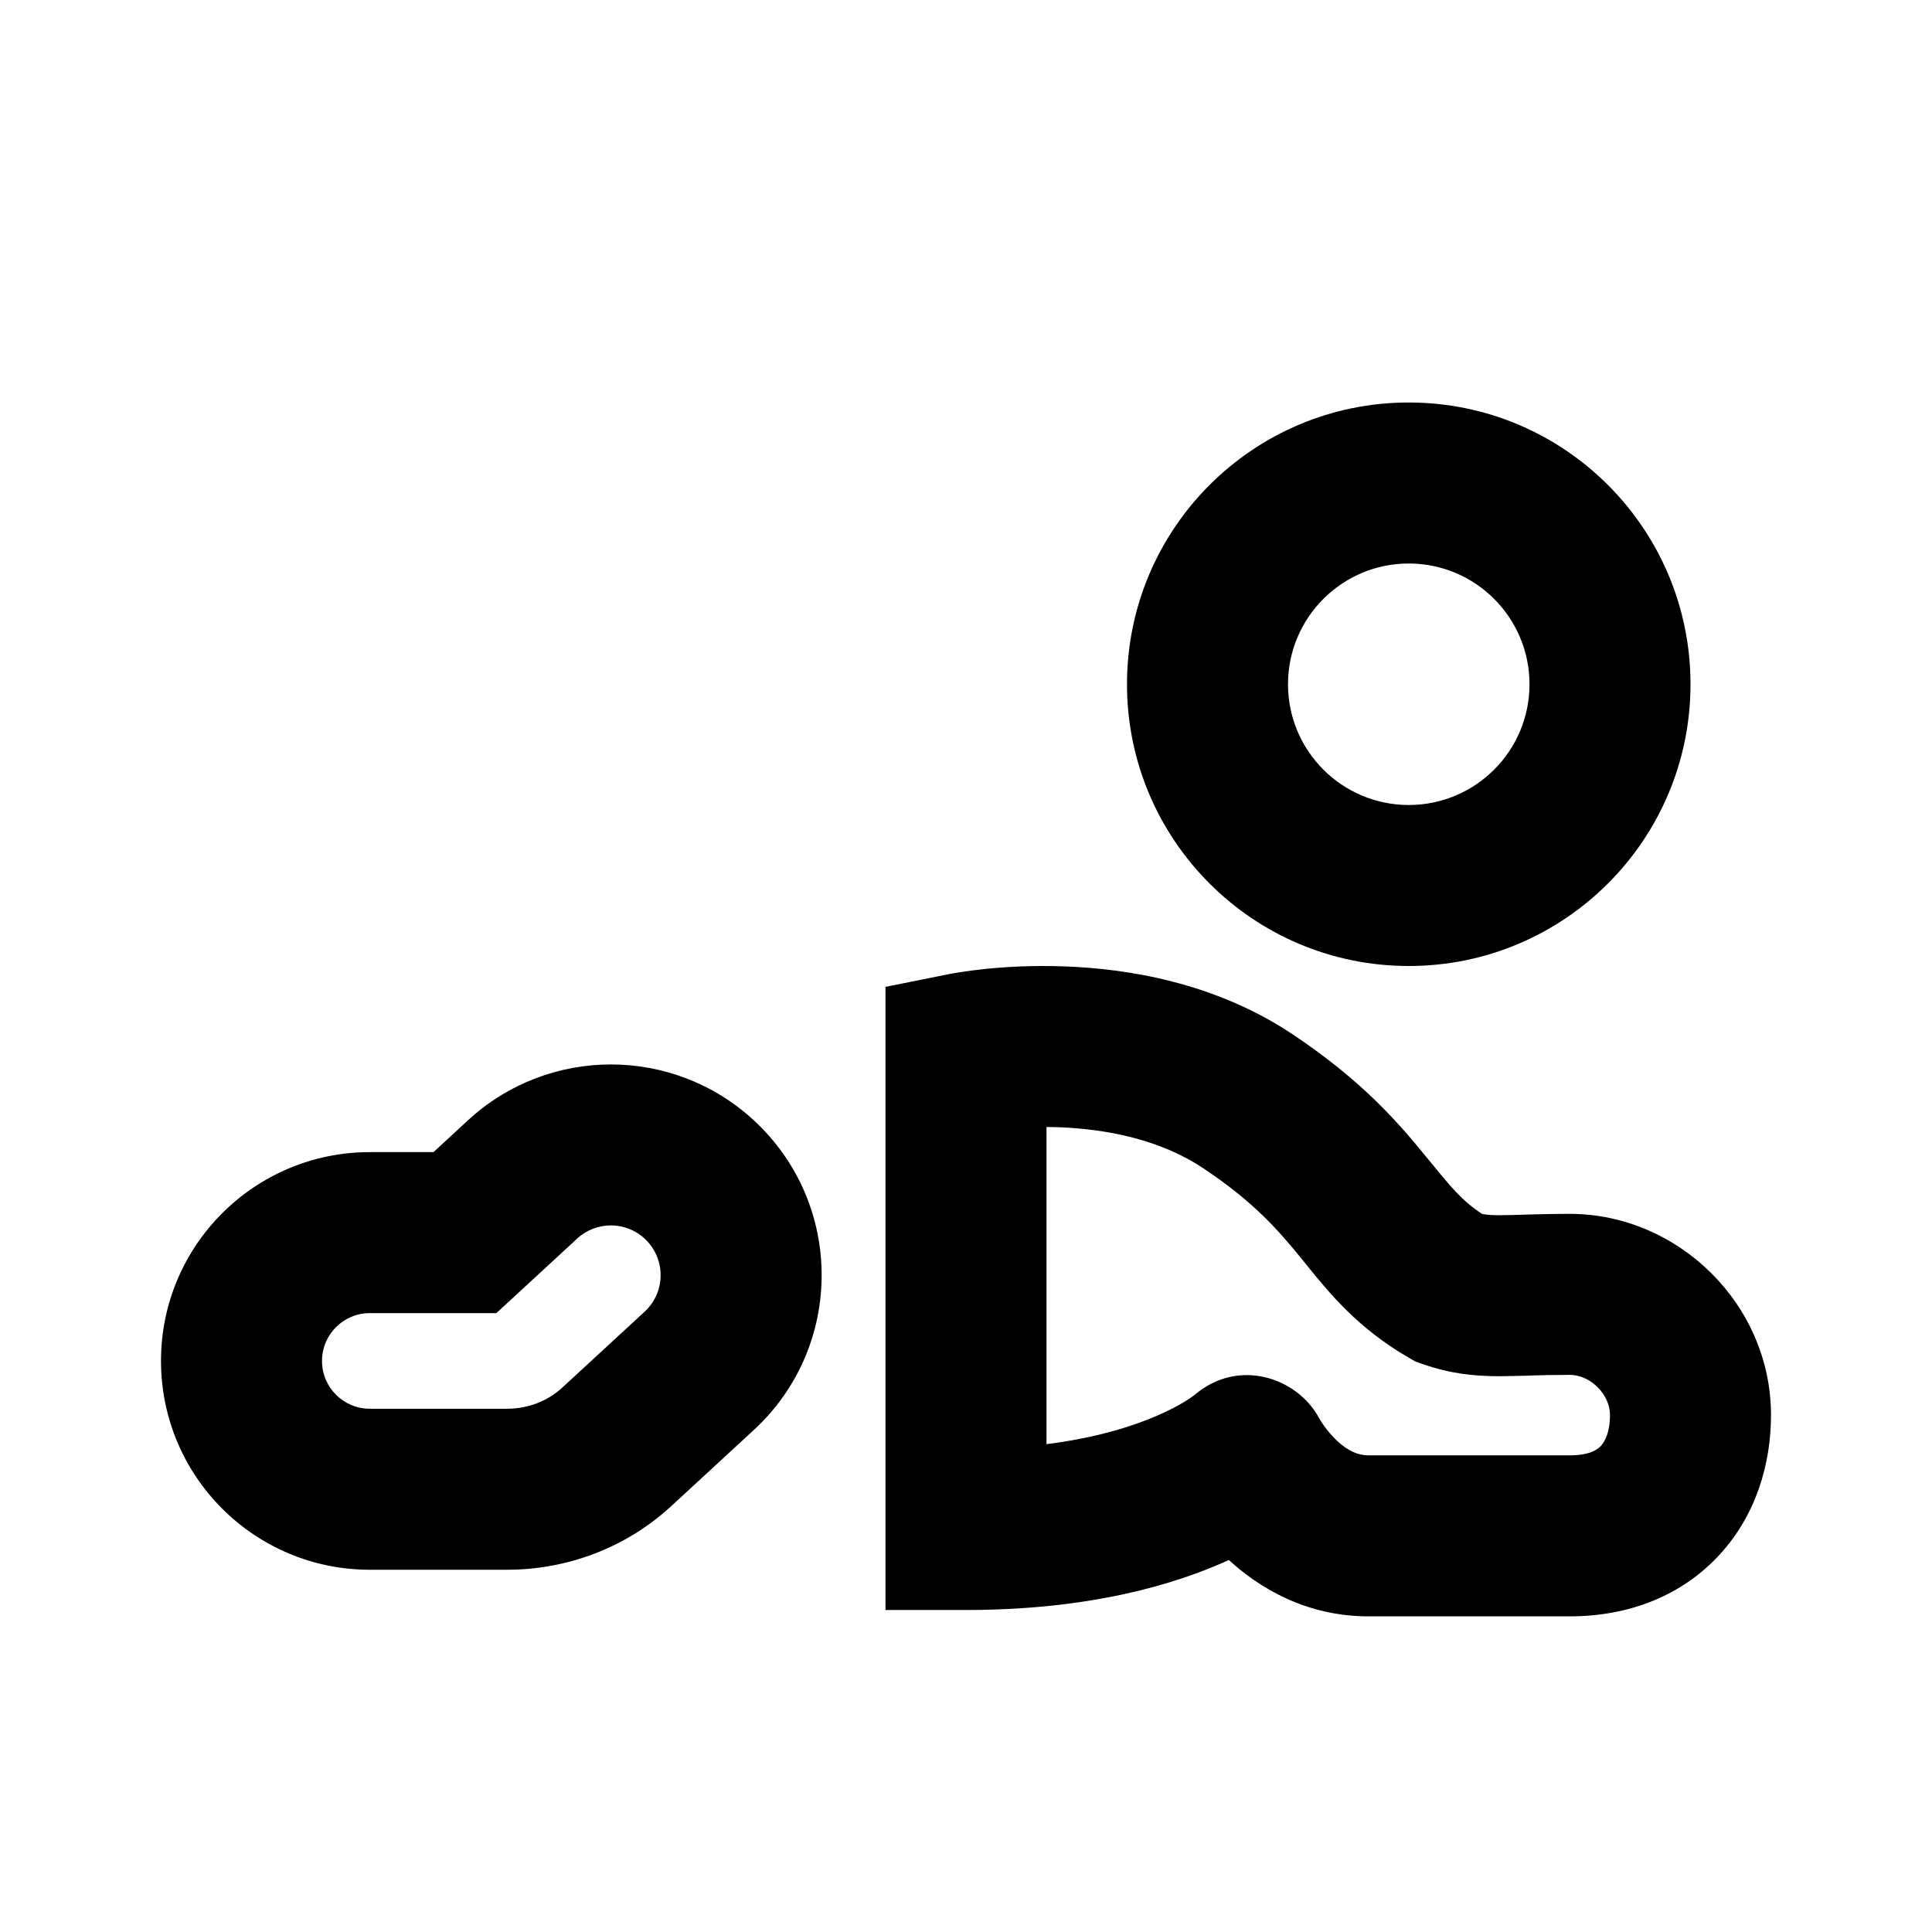
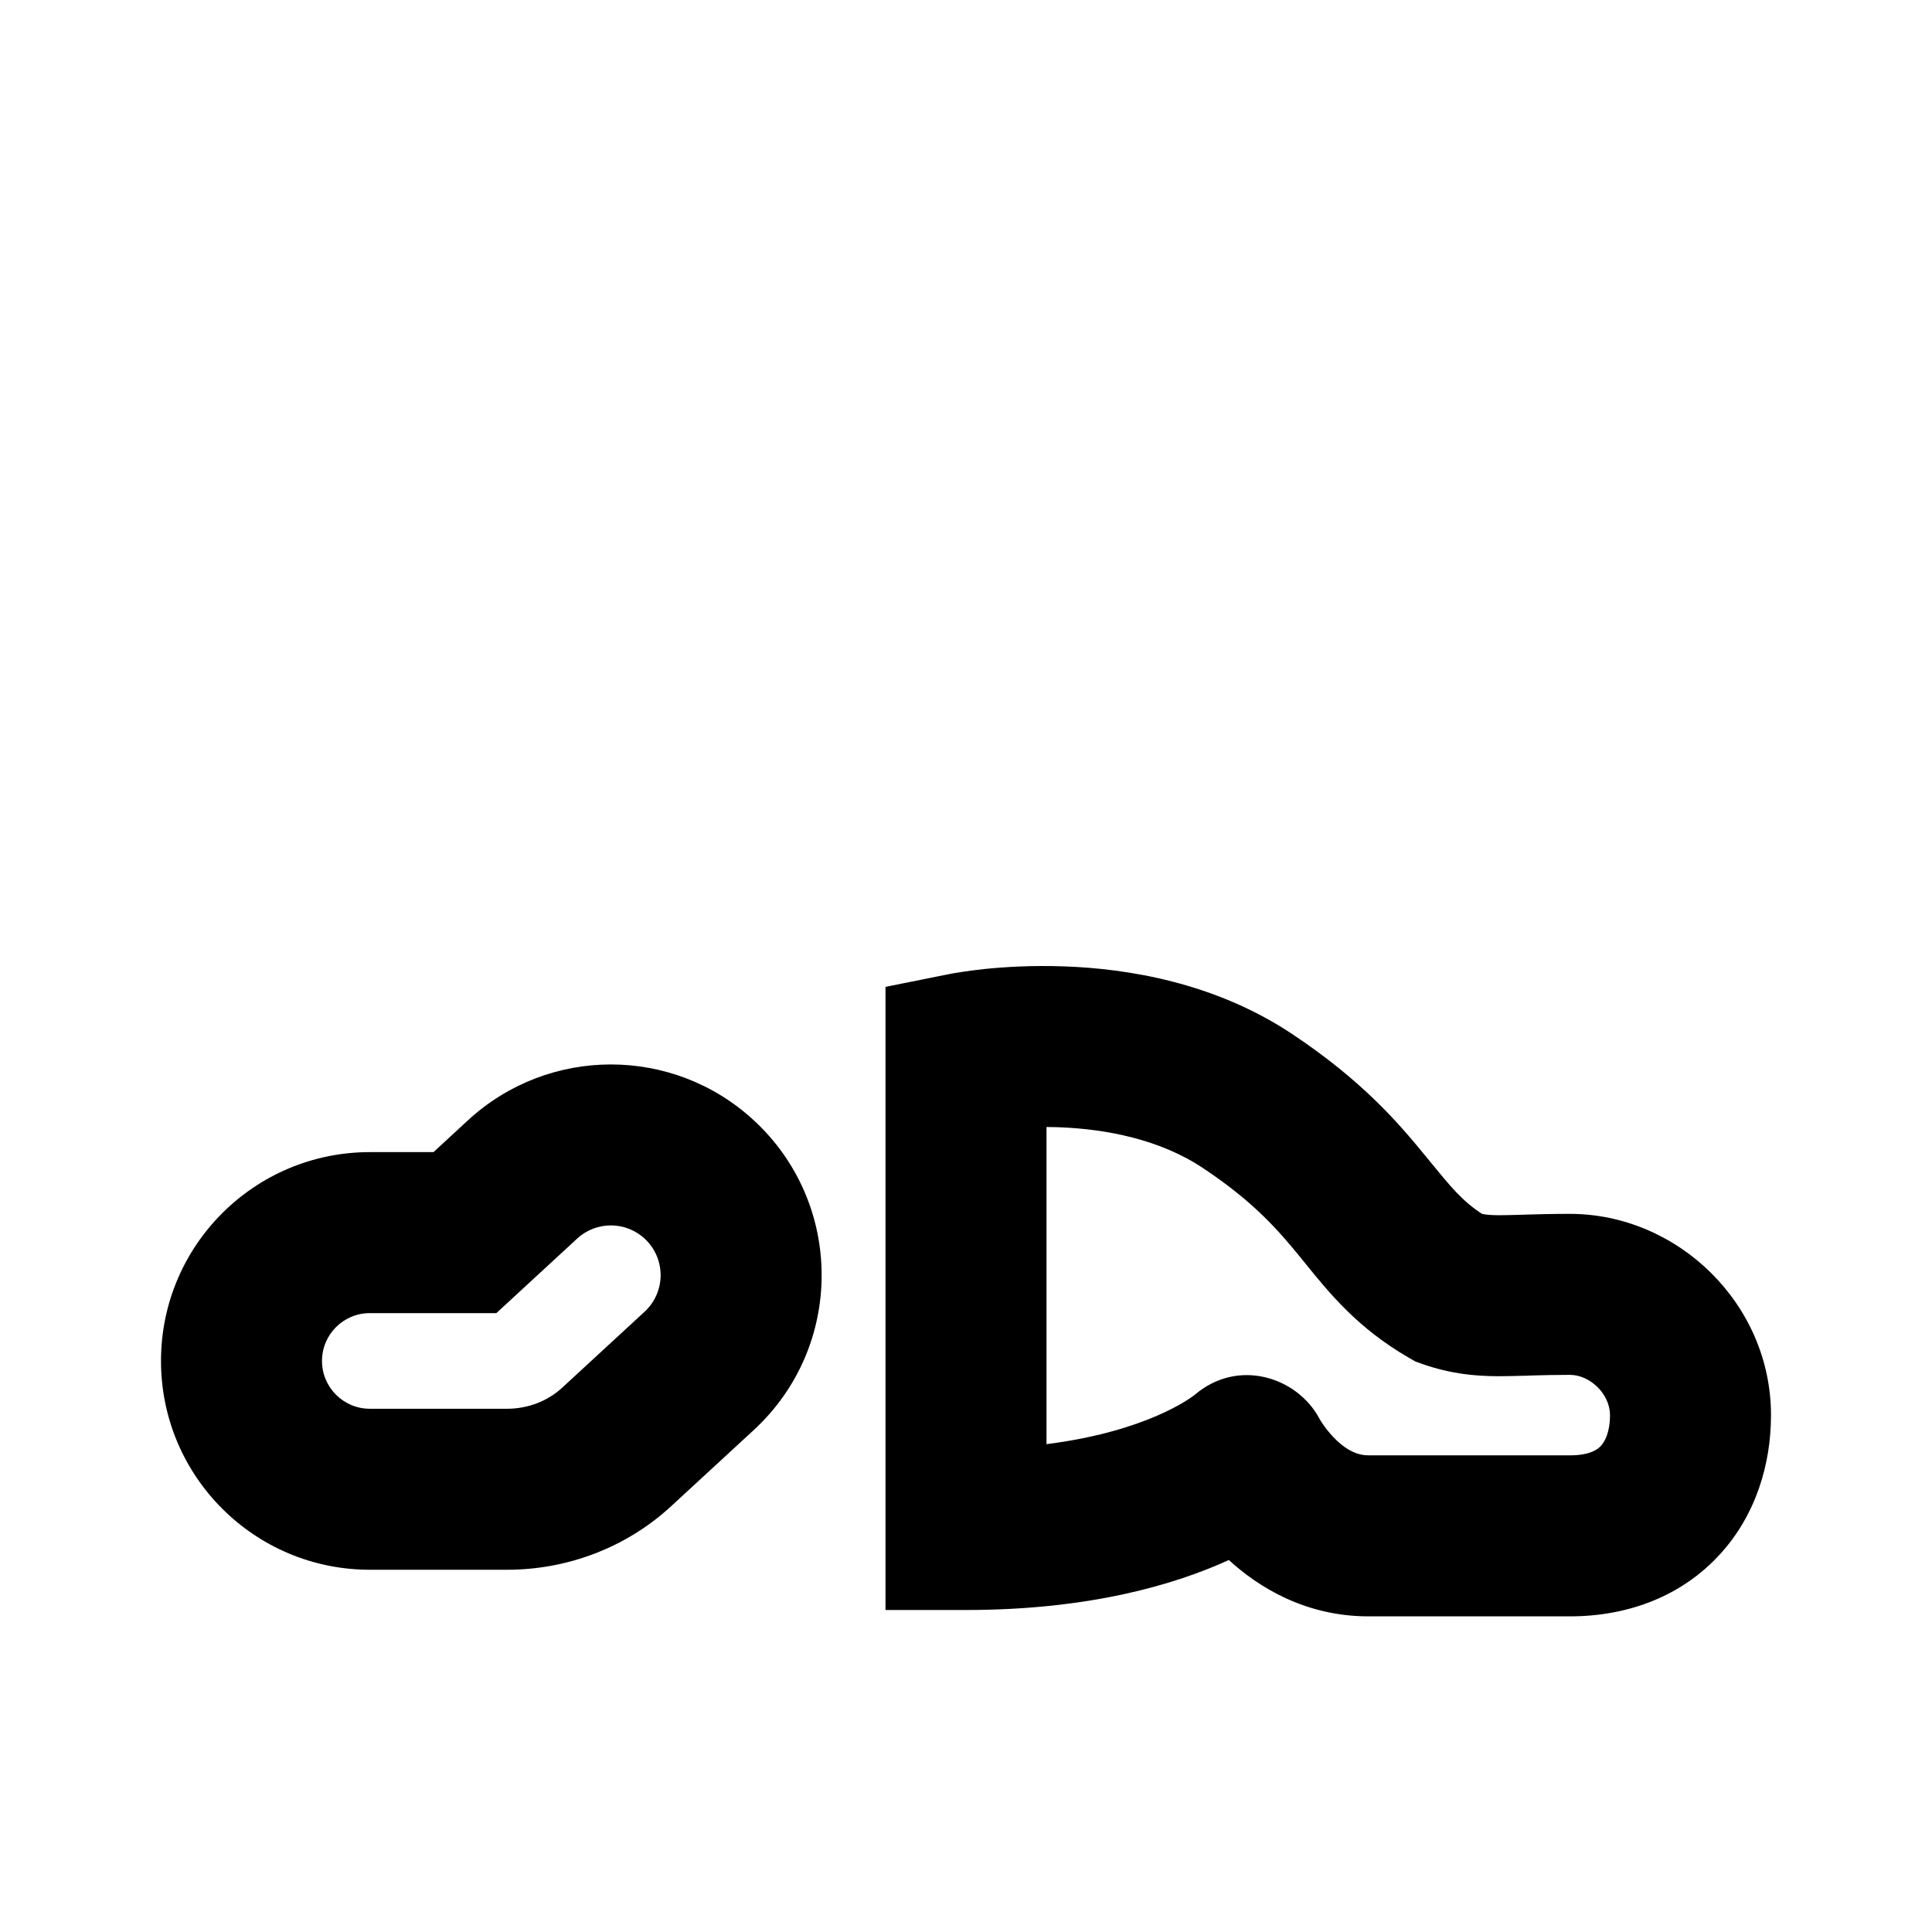
<svg xmlns="http://www.w3.org/2000/svg" width="24" height="24" viewBox="0 0 24 24" fill="none">
-   <path fill-rule="evenodd" clip-rule="evenodd" d="M14 8.5C14 6.567 15.567 5 17.5 5C19.433 5 21 6.567 21 8.5C21 10.433 19.433 12 17.5 12C15.567 12 14 10.433 14 8.5ZM17.5 7C16.672 7 16 7.672 16 8.5C16 9.328 16.672 10 17.5 10C18.328 10 19 9.328 19 8.5C19 7.672 18.328 7 17.5 7Z" fill="black" />
  <path fill-rule="evenodd" clip-rule="evenodd" d="M5.385 14.312L5.814 13.916C6.817 12.992 8.361 12.992 9.363 13.916C10.488 14.953 10.488 16.728 9.363 17.765L8.339 18.709C7.773 19.232 7.037 19.5 6.3 19.5H4.594C3.161 19.5 2 18.339 2 16.906C2 15.473 3.161 14.312 4.594 14.312H5.385ZM6.3 17.5C6.556 17.5 6.802 17.406 6.983 17.239L8.007 16.295C8.273 16.05 8.273 15.631 8.007 15.386C7.771 15.168 7.406 15.168 7.17 15.386L6.166 16.312H4.594C4.266 16.312 4 16.578 4 16.906C4 17.234 4.266 17.5 4.594 17.5H6.3Z" fill="black" />
  <path fill-rule="evenodd" clip-rule="evenodd" d="M16.055 12.847C15.09 12.204 14.006 12.033 13.224 12.005C12.824 11.99 12.48 12.012 12.233 12.037C12.109 12.05 12.008 12.064 11.935 12.076C11.898 12.081 11.869 12.086 11.847 12.09L11.819 12.095L11.81 12.097L11.807 12.098L11.805 12.098L11.804 12.098L11 12.259V20H12C13.529 20 14.591 19.687 15.265 19.379C15.632 19.715 16.214 20.079 17 20.079H19.5C20.241 20.079 20.897 19.819 21.362 19.312C21.814 18.82 22 18.186 22 17.579C22 16.199 20.844 15.079 19.5 15.079C19.285 15.079 19.106 15.084 18.959 15.088L18.912 15.09C18.784 15.093 18.696 15.096 18.617 15.096C18.522 15.095 18.463 15.091 18.41 15.079C18.164 14.919 18.021 14.743 17.749 14.41L17.712 14.365C17.367 13.942 16.919 13.423 16.055 12.847ZM19.888 17.96C19.853 17.999 19.759 18.079 19.5 18.079H17C16.867 18.079 16.741 18.021 16.608 17.897C16.543 17.835 16.488 17.769 16.448 17.712C16.408 17.657 16.388 17.619 16.388 17.619C16.117 17.112 15.383 16.863 14.84 17.328C14.799 17.36 14.251 17.781 13 17.94V14C13.049 14 13.099 14.002 13.151 14.003C13.744 14.025 14.41 14.154 14.945 14.511C15.581 14.934 15.883 15.287 16.163 15.63L16.23 15.713C16.514 16.063 16.867 16.5 17.499 16.865L17.582 16.913L17.672 16.945C18.021 17.066 18.311 17.094 18.608 17.096C18.724 17.096 18.851 17.092 18.971 17.089L19.019 17.087C19.16 17.083 19.315 17.079 19.5 17.079C19.756 17.079 20 17.32 20 17.579C20 17.791 19.936 17.907 19.888 17.96Z" fill="black" />
</svg>